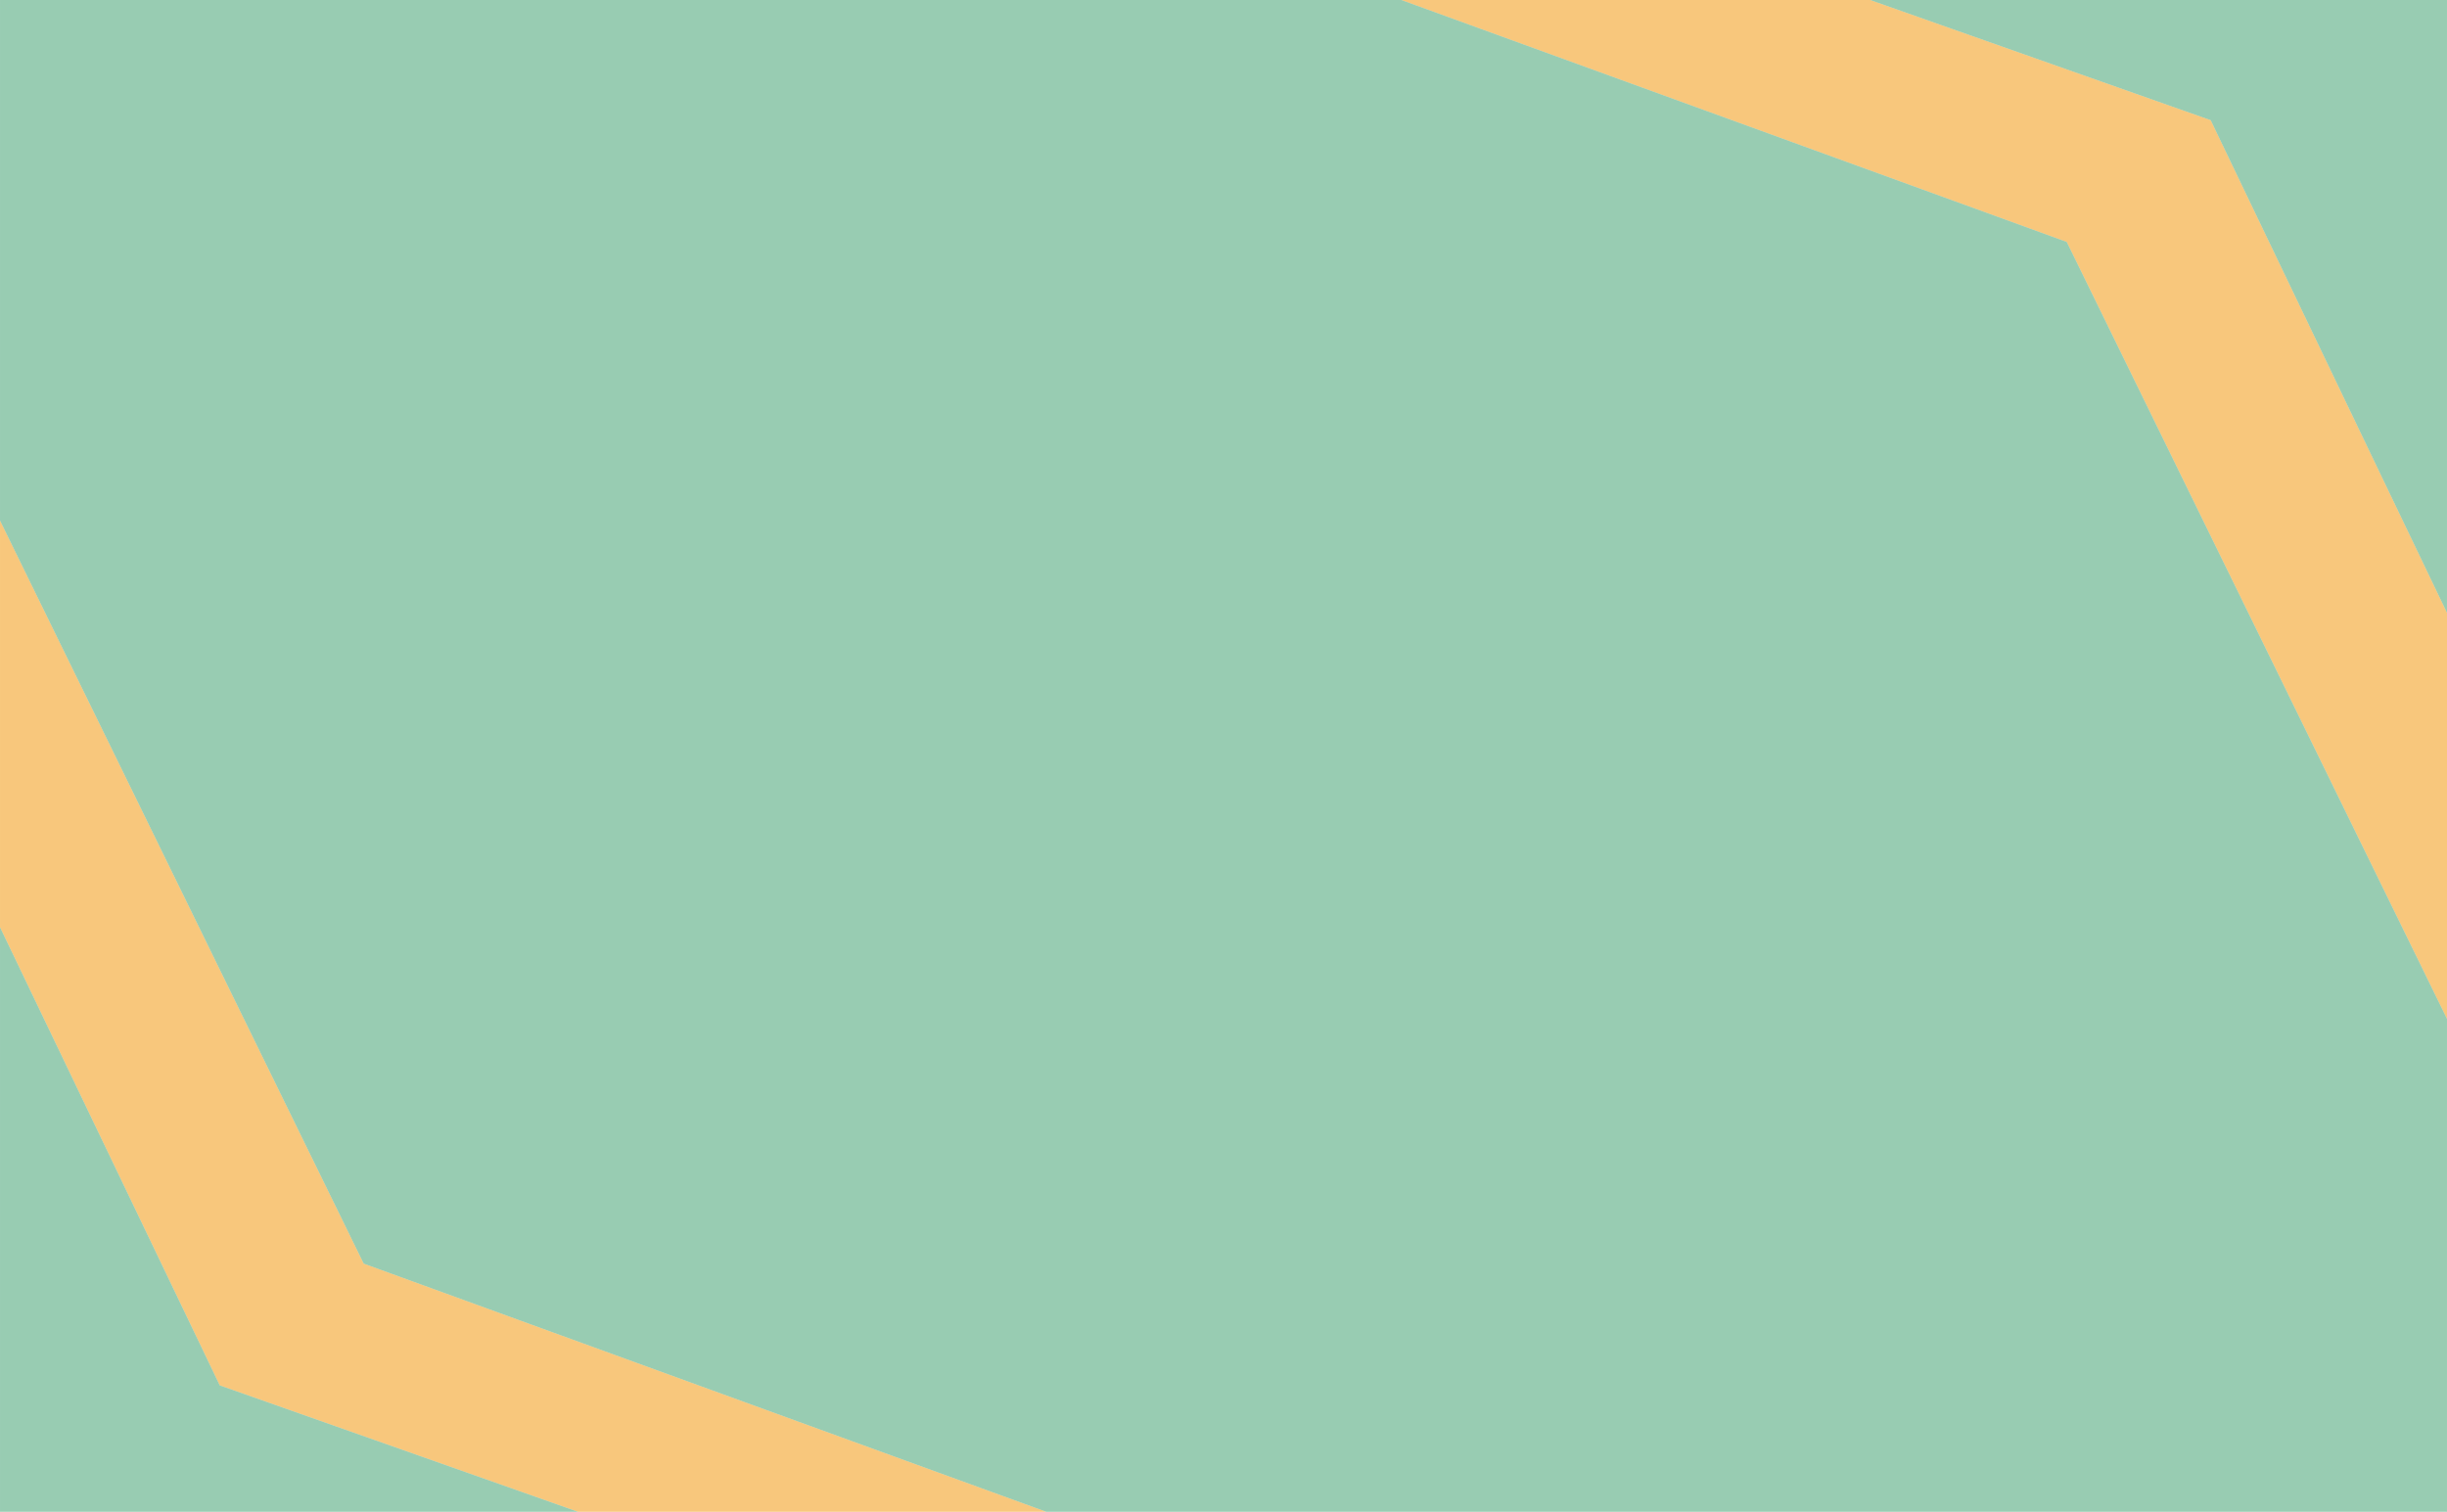
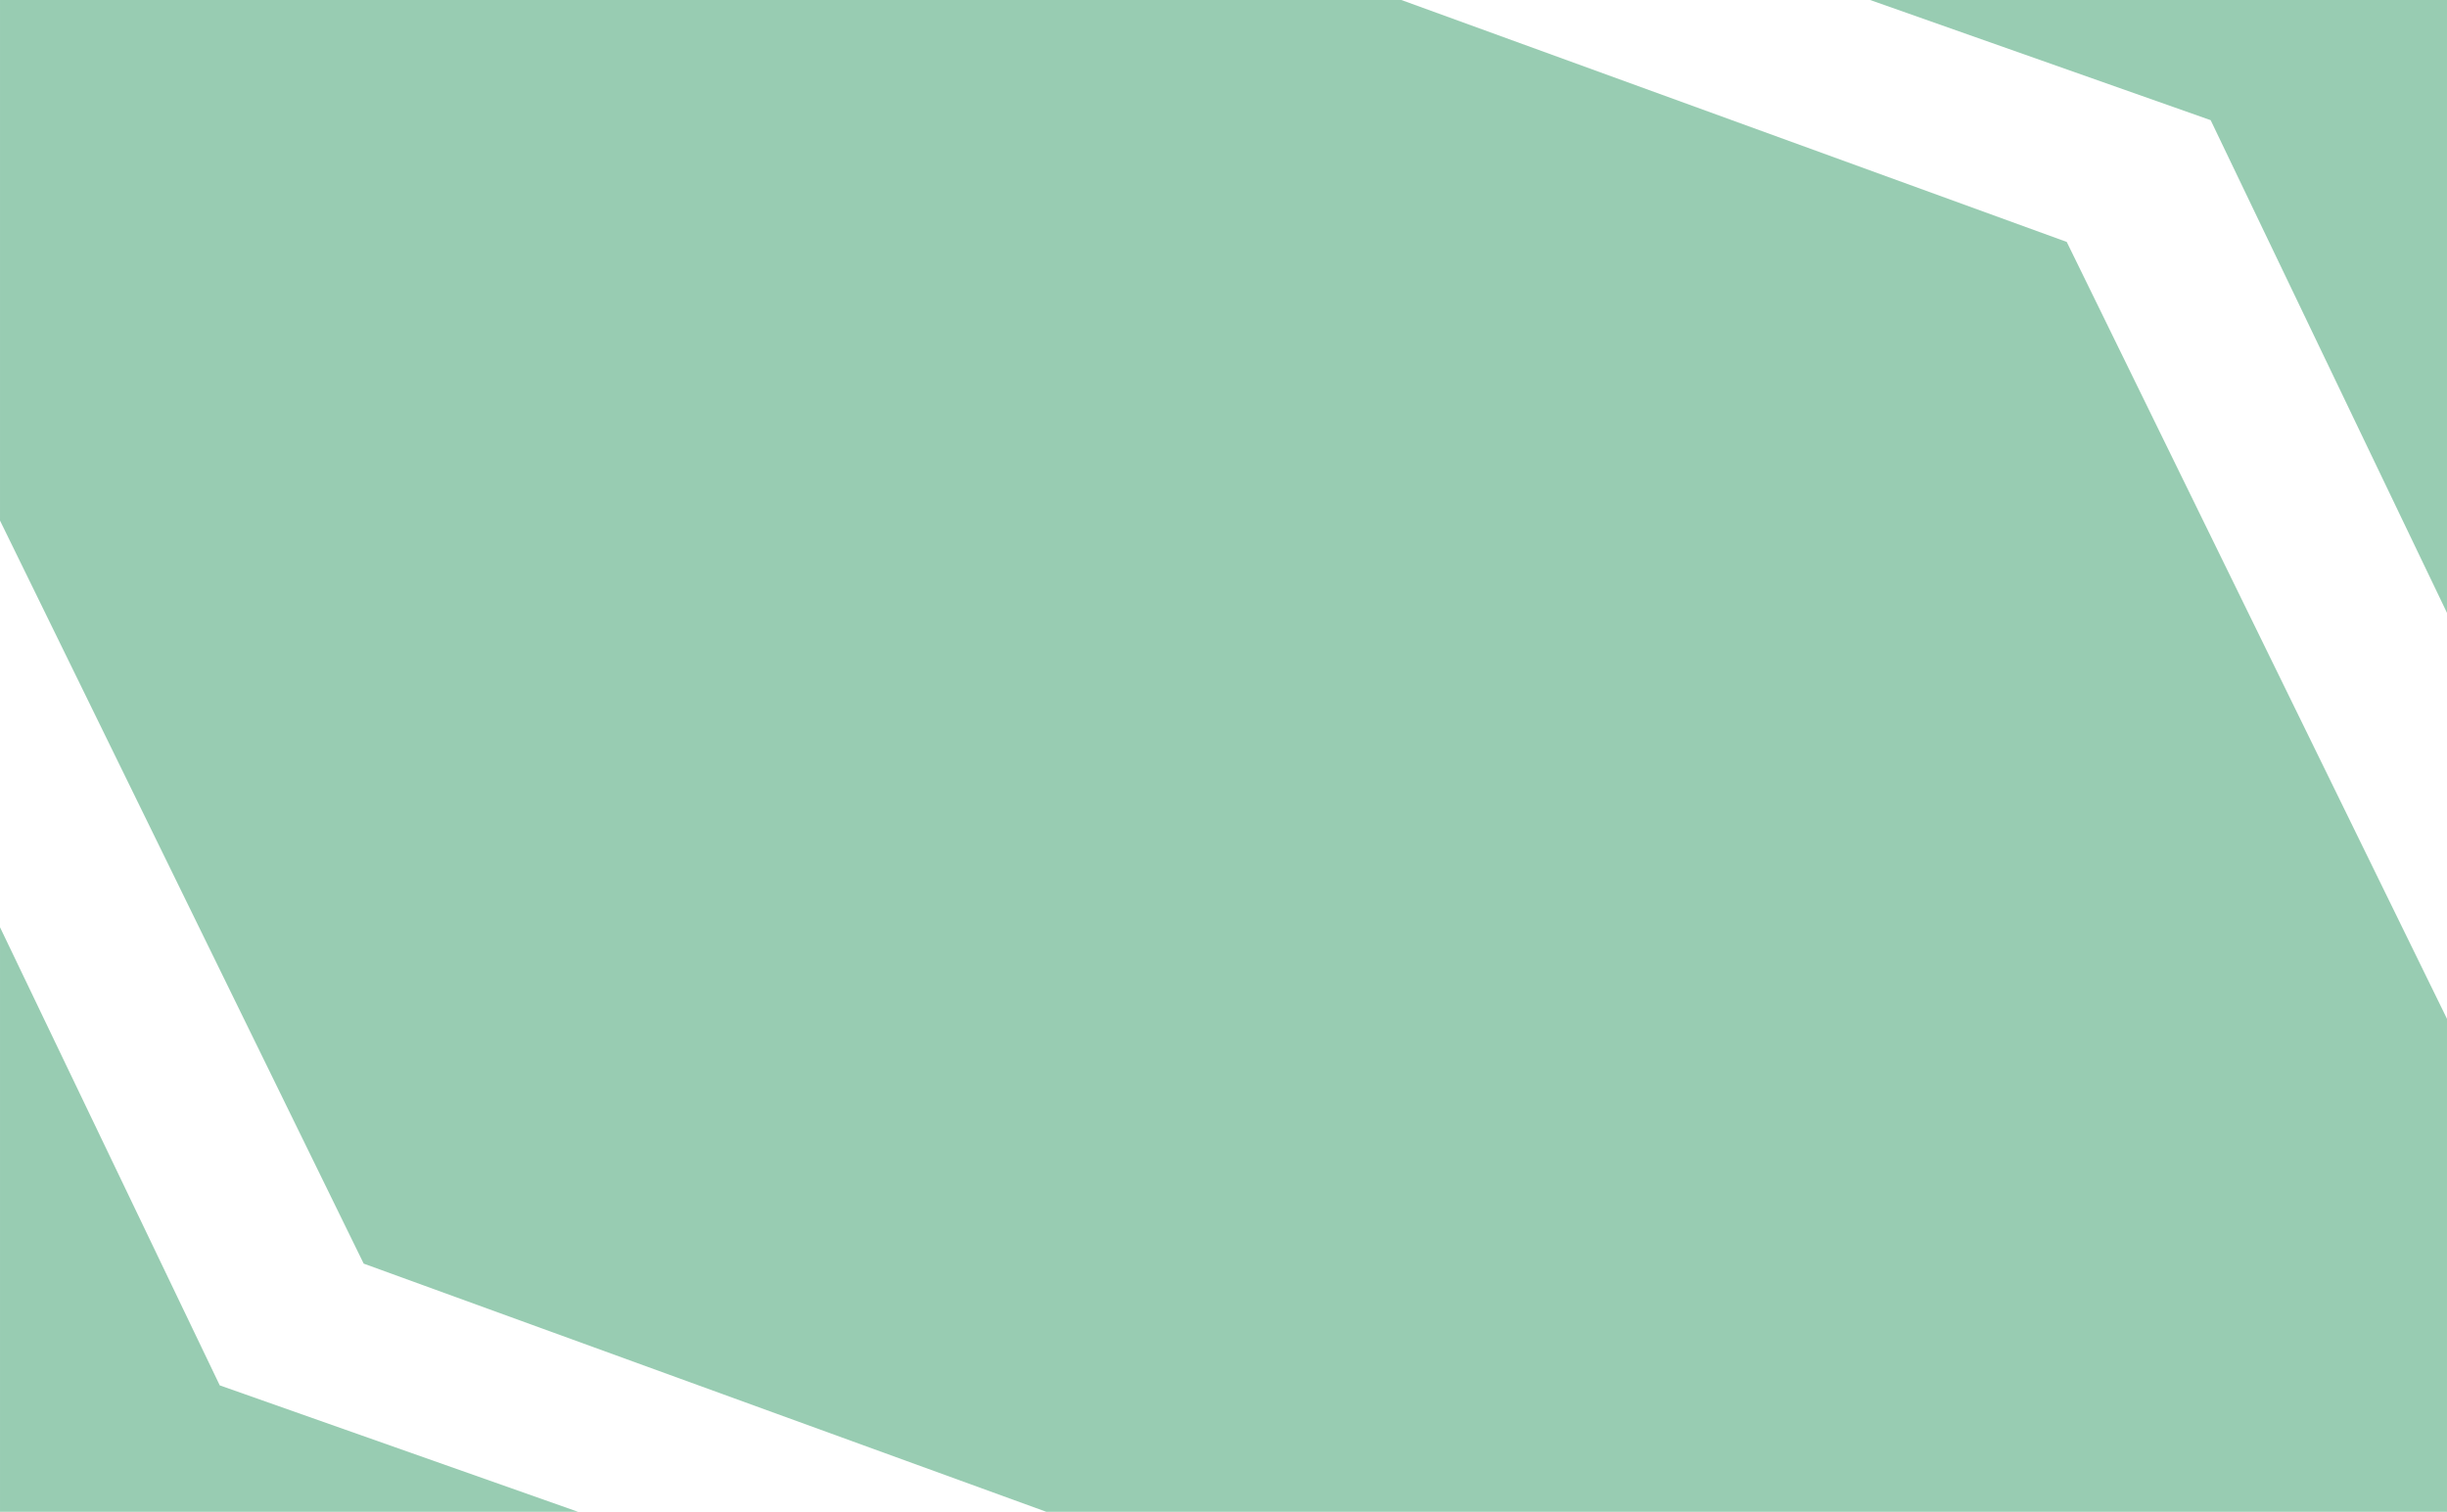
<svg xmlns="http://www.w3.org/2000/svg" xml:space="preserve" width="177.271mm" height="109.537mm" version="1.1" style="shape-rendering:geometricPrecision; text-rendering:geometricPrecision; image-rendering:optimizeQuality; fill-rule:evenodd; clip-rule:evenodd" viewBox="0 0 17727.08 10953.74">
  <defs>
    <style type="text/css">
   
    .fil1 {fill:#339966;fill-opacity:0.502}
    .fil0 {fill:#F6B95C;fill-opacity:0.8}
   
  </style>
  </defs>
  <g id="Layer_x0020_1">
    <g id="_2575400014224">
-       <path class="fil0" d="M7593.1 10958.75l-4958.47 -1803.08 -2634.63 -5383.79 0 2946.51 1592.01 3319.5 2609.11 920.86 3391.98 0zm2545.01 -10963.76l3395.75 0 2481.12 875.68 1712.1 3569.92 0 2941.51 -2754.72 -5629.21 -4834.25 -1757.9z" />
-       <path class="fil1" d="M10138.11 -5.01l4834.25 1757.9 2754.72 5629.21 0 3576.65 -10133.98 0 -4958.47 -1803.08 -2634.63 -5383.79 0 -3776.89 10138.11 0zm3395.75 0l4193.22 0 0 4445.6 -1712.1 -3569.92 -2481.12 -875.68zm-9332.75 10963.76l-4201.11 0 0 -4240.36 1592.01 3319.5 2609.1 920.86z" />
+       <path class="fil1" d="M10138.11 -5.01l4834.25 1757.9 2754.72 5629.21 0 3576.65 -10133.98 0 -4958.47 -1803.08 -2634.63 -5383.79 0 -3776.89 10138.11 0zm3395.75 0l4193.22 0 0 4445.6 -1712.1 -3569.92 -2481.12 -875.68m-9332.75 10963.76l-4201.11 0 0 -4240.36 1592.01 3319.5 2609.1 920.86z" />
    </g>
  </g>
</svg>